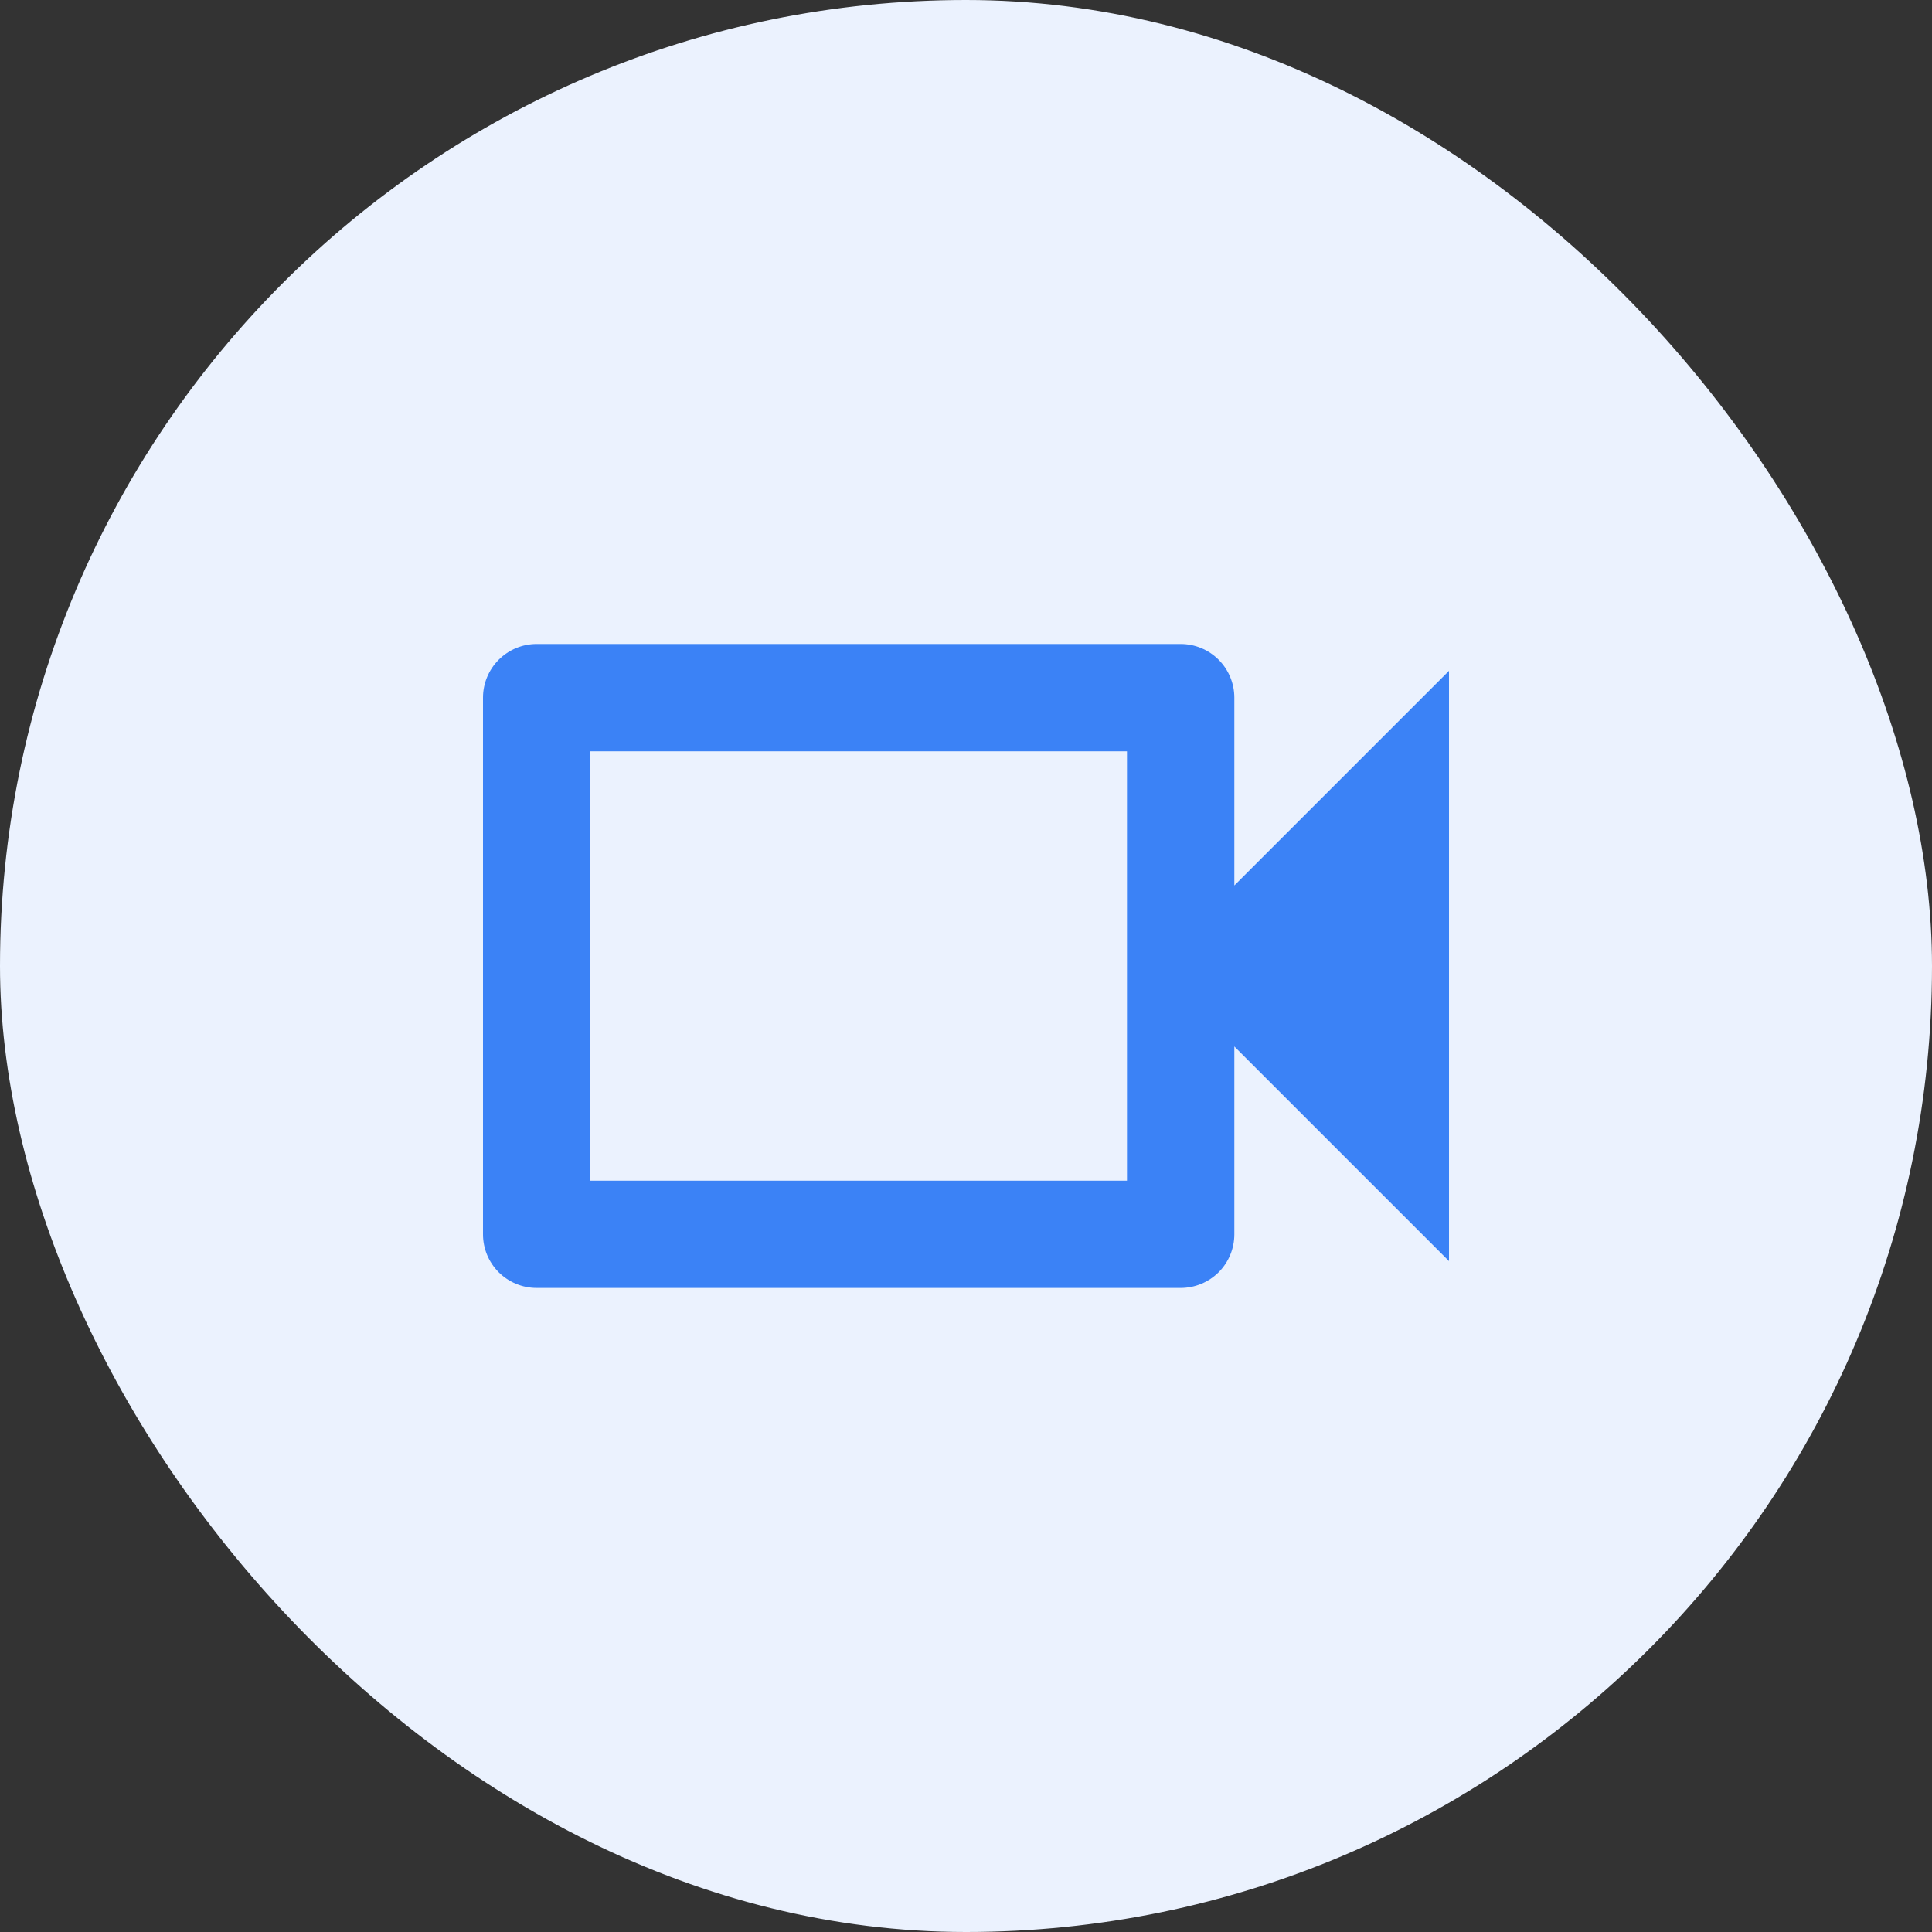
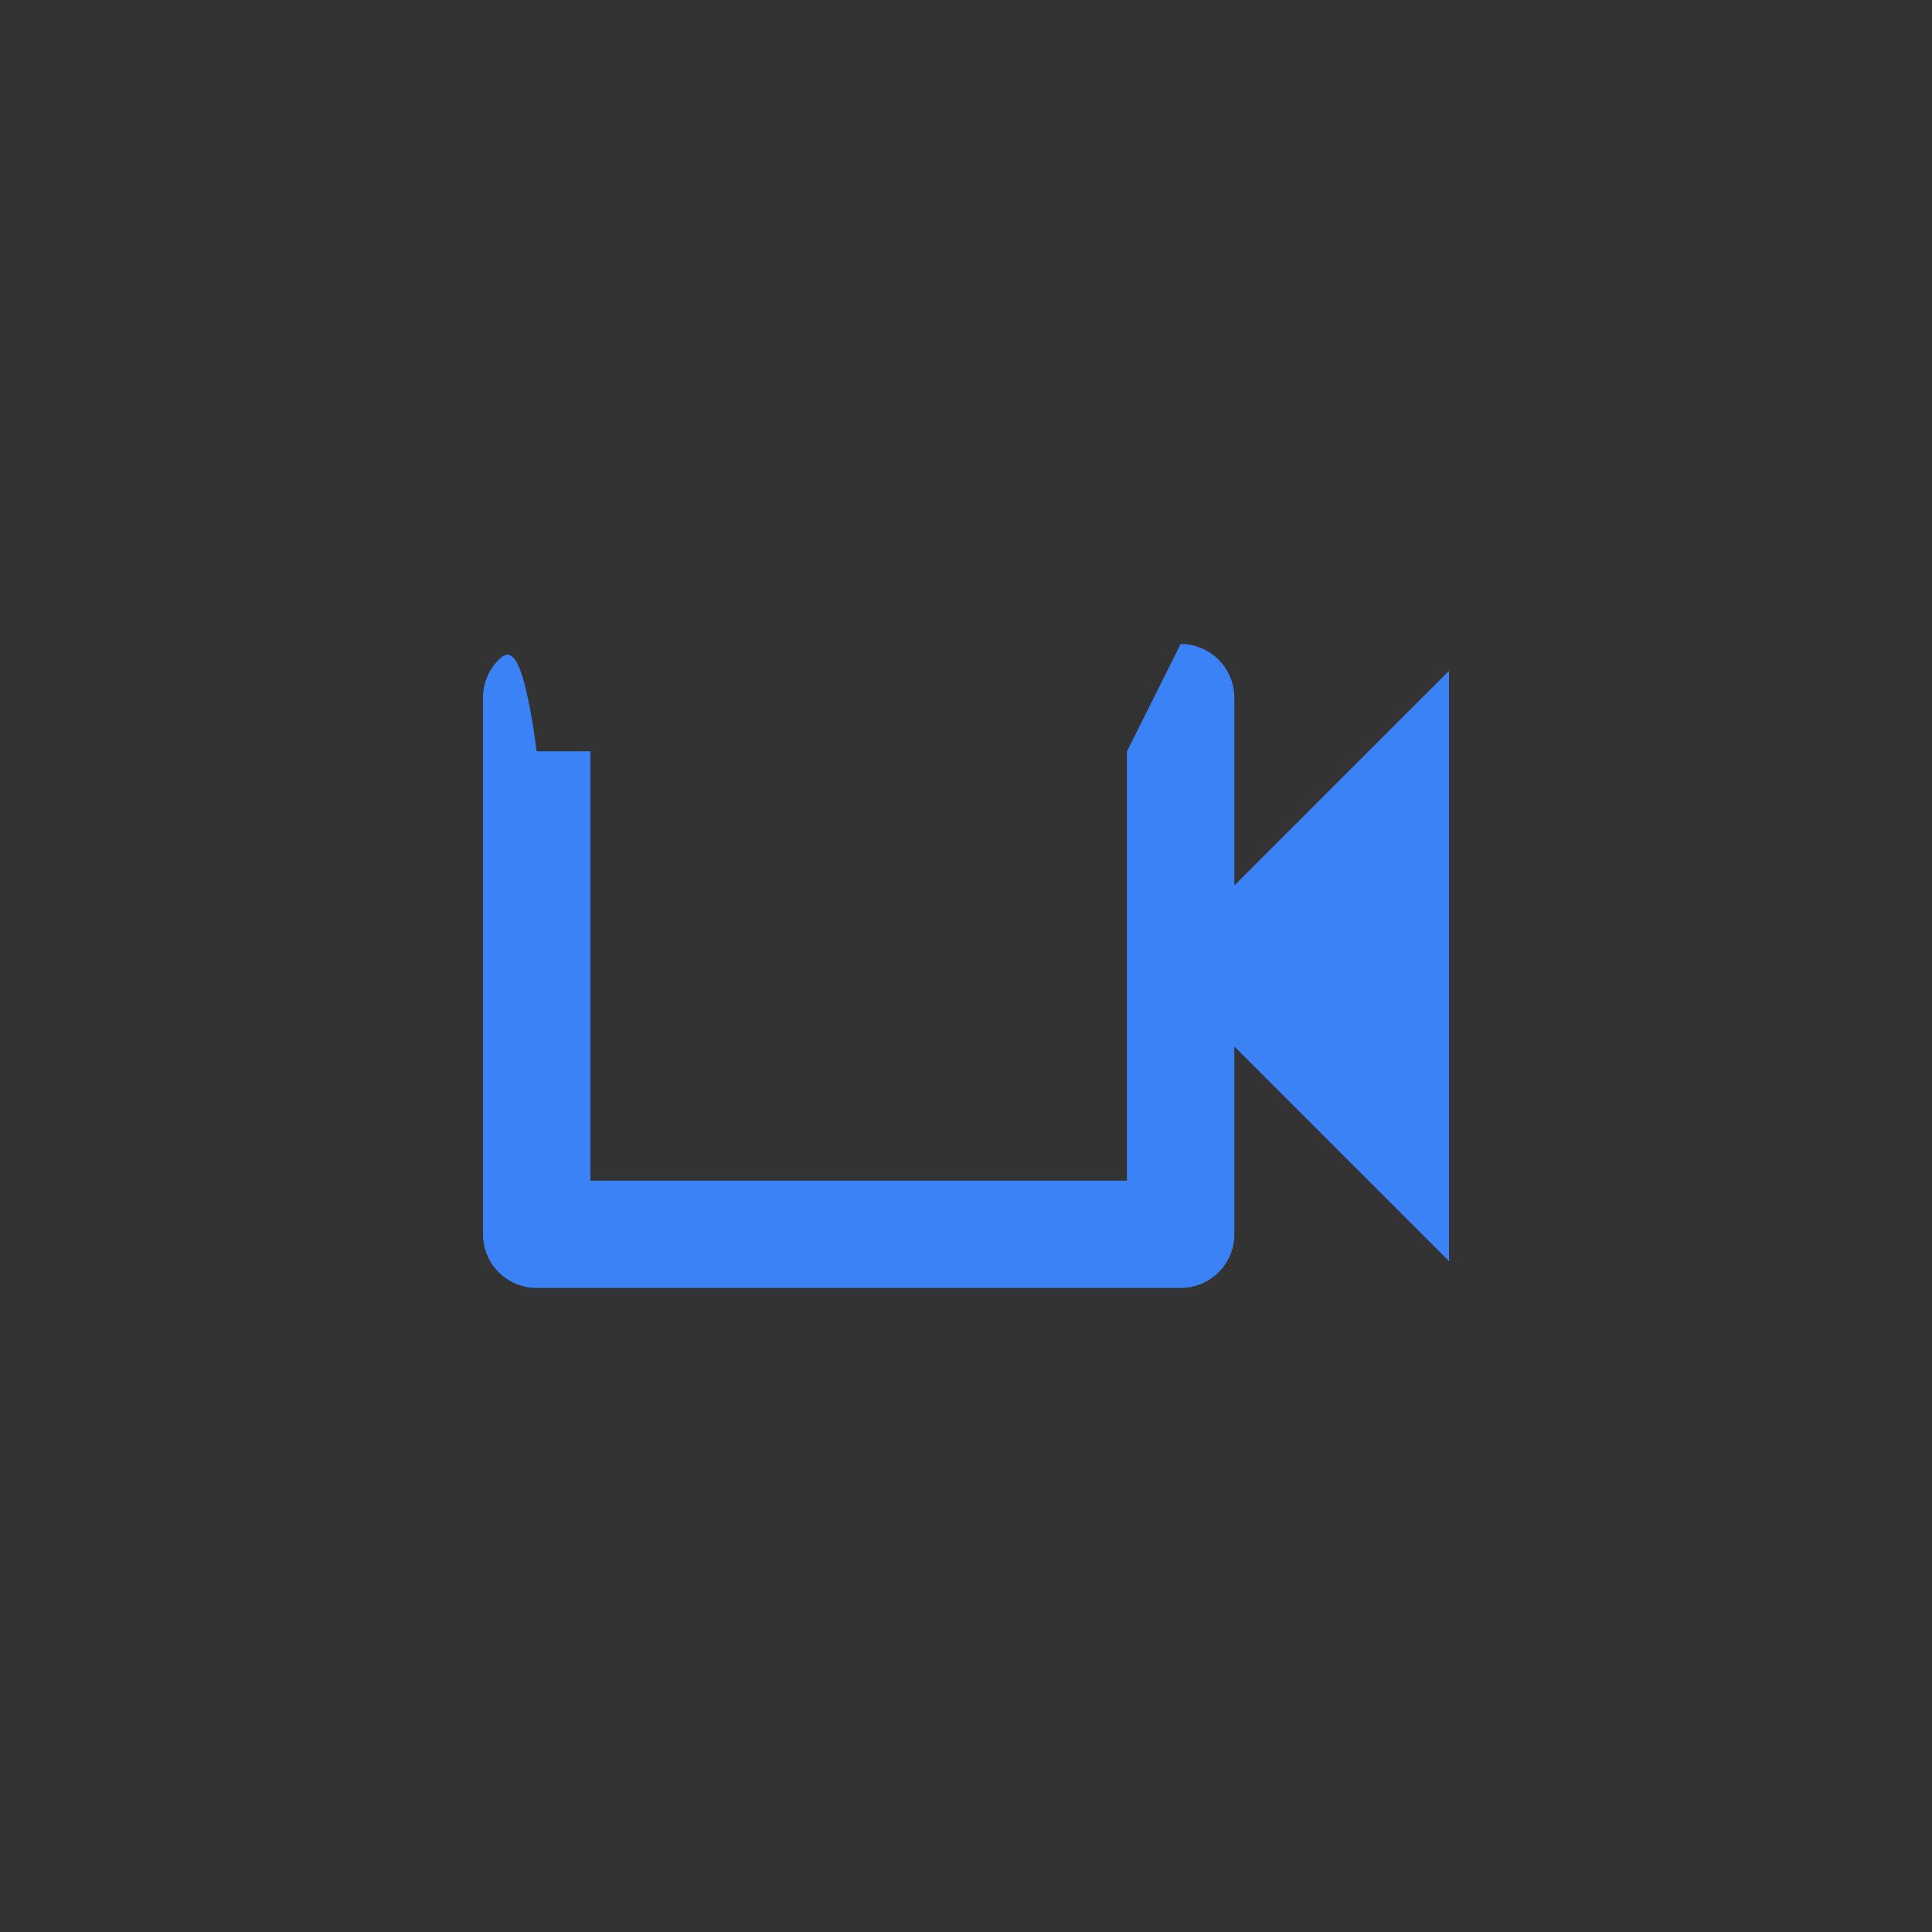
<svg xmlns="http://www.w3.org/2000/svg" width="28" height="28" viewBox="0 0 28 28" fill="none">
  <rect x="0" y="0" width="28" height="28" fill="#333333" stroke="none" />
-   <rect width="28" height="28" rx="14" fill="#EBF2FE" />
-   <path d="M16.333 10.889V17.111H8.556V10.889H16.333ZM17.111 9.333H7.778C7.572 9.333 7.374 9.415 7.228 9.561C7.082 9.707 7 9.905 7 10.111V17.889C7 18.095 7.082 18.293 7.228 18.439C7.374 18.584 7.572 18.666 7.778 18.666H17.111C17.317 18.666 17.515 18.584 17.661 18.439C17.807 18.293 17.889 18.095 17.889 17.889V15.166L21 18.277V9.722L17.889 12.833V10.111C17.889 9.905 17.807 9.707 17.661 9.561C17.515 9.415 17.317 9.333 17.111 9.333Z" fill="#3B82F6" />
+   <path d="M16.333 10.889V17.111H8.556V10.889H16.333ZH7.778C7.572 9.333 7.374 9.415 7.228 9.561C7.082 9.707 7 9.905 7 10.111V17.889C7 18.095 7.082 18.293 7.228 18.439C7.374 18.584 7.572 18.666 7.778 18.666H17.111C17.317 18.666 17.515 18.584 17.661 18.439C17.807 18.293 17.889 18.095 17.889 17.889V15.166L21 18.277V9.722L17.889 12.833V10.111C17.889 9.905 17.807 9.707 17.661 9.561C17.515 9.415 17.317 9.333 17.111 9.333Z" fill="#3B82F6" />
</svg>